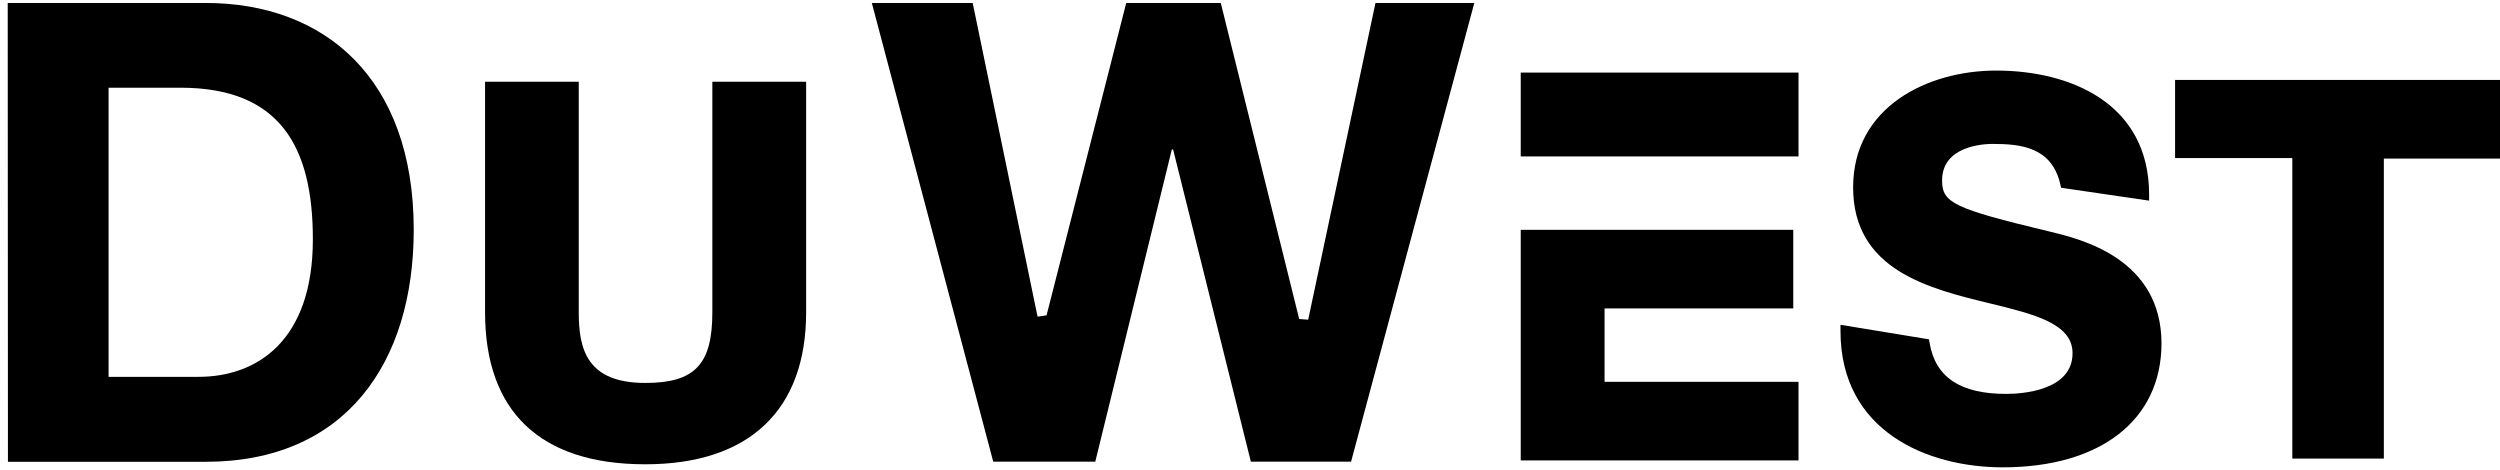
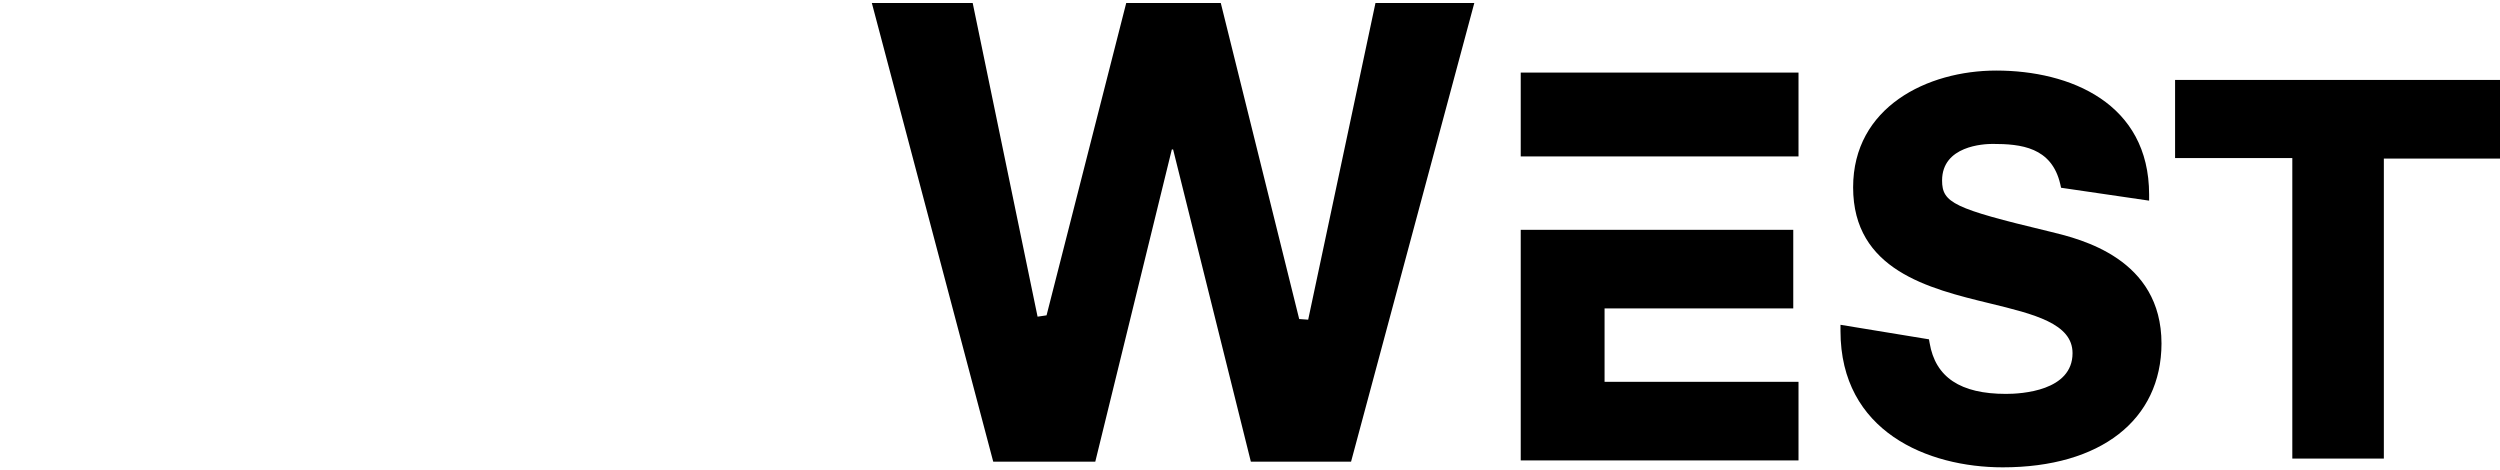
<svg xmlns="http://www.w3.org/2000/svg" viewBox="0 0 298 56" fill="none">
-   <path d="M0.92 0.354H24.524C38.672 0.354 49.317 9.313 49.317 27.384C49.317 43.238 41.197 55.046 24.509 55.046H0.946L0.92 0.354ZM12.942 44.919H23.663C30.63 44.919 37.294 40.631 37.294 28.527C37.294 17.503 33.391 10.455 21.517 10.455H12.942V44.919Z" fill="black" />
-   <path d="M76.916 55.343C64.418 55.343 57.82 49.083 57.82 37.235V9.743H68.987V37.235C68.987 41.605 69.945 45.646 76.916 45.646C82.822 45.646 84.912 43.444 84.912 37.235V9.743H96.09V37.235C96.09 48.914 89.282 55.343 76.916 55.343Z" fill="black" />
  <path d="M161.047 55.03H149.102L139.835 17.816H139.682L130.558 55.03H118.393L103.922 0.354H115.944L123.679 37.747L124.75 37.588L134.247 0.354H145.516L154.864 38.029L155.935 38.106L163.957 0.354H175.738L161.047 55.03Z" fill="black" />
  <path d="M238.723 55.706C229.8 55.706 219.386 51.45 219.386 39.453V38.715L229.933 40.447L230.01 40.882C230.702 44.98 233.683 46.952 239.118 46.952C240.977 46.952 247.047 46.599 247.047 42.096C247.047 38.567 242.473 37.45 237.171 36.159C229.918 34.397 220.892 32.194 220.892 22.329C220.892 12.765 229.734 8.411 237.945 8.411C246.755 8.411 256.175 12.294 256.175 23.194V23.917L245.68 22.38L245.587 21.96C244.563 17.529 240.885 17.155 237.514 17.155C236.49 17.155 231.496 17.365 231.496 21.514C231.496 24.183 232.909 24.859 244.122 27.554L244.46 27.636C248.046 28.506 257.651 30.827 257.651 40.954C257.625 50.067 250.382 55.706 238.723 55.706Z" fill="black" />
  <path d="M273.244 54.662V18.841H259.27V9.528H298V18.902H284.154V54.662H273.244Z" fill="black" />
  <path d="M214.382 8.652H181.271V18.646H214.382V8.652Z" fill="black" />
  <path d="M181.271 54.882V27.395H213.757V36.763H191.264V45.513H214.382V54.882H181.271Z" fill="black" />
</svg>